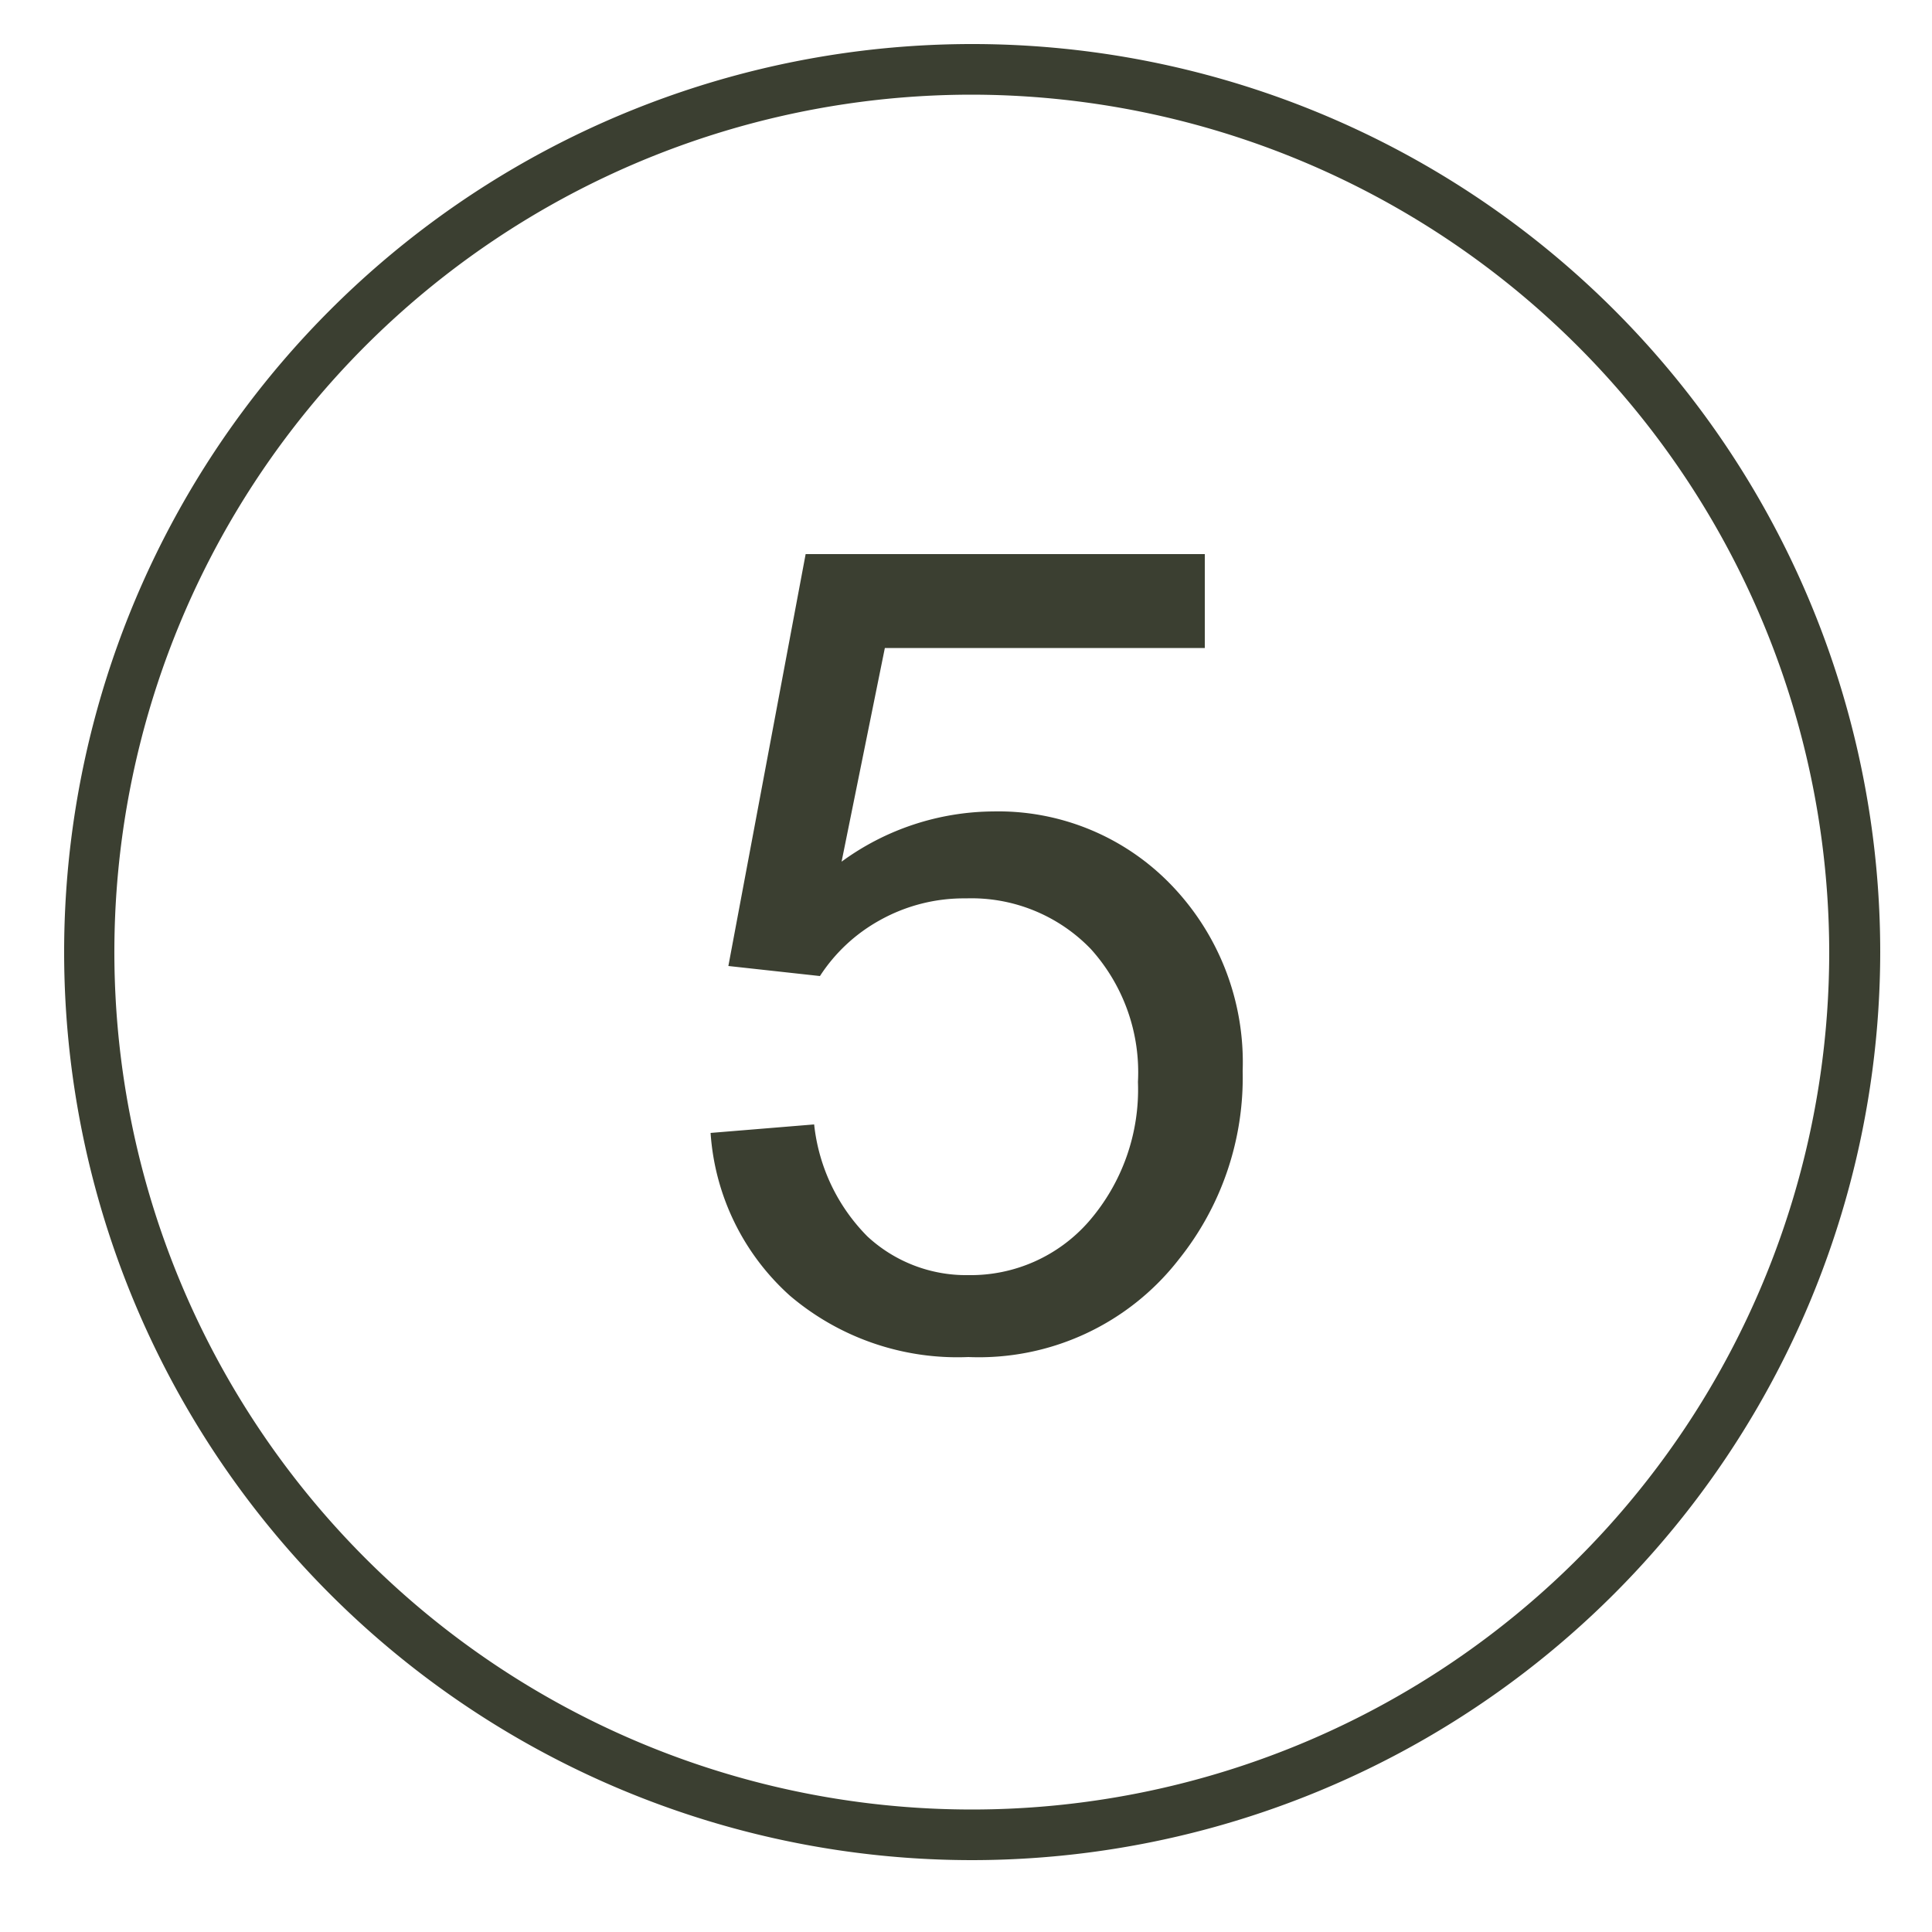
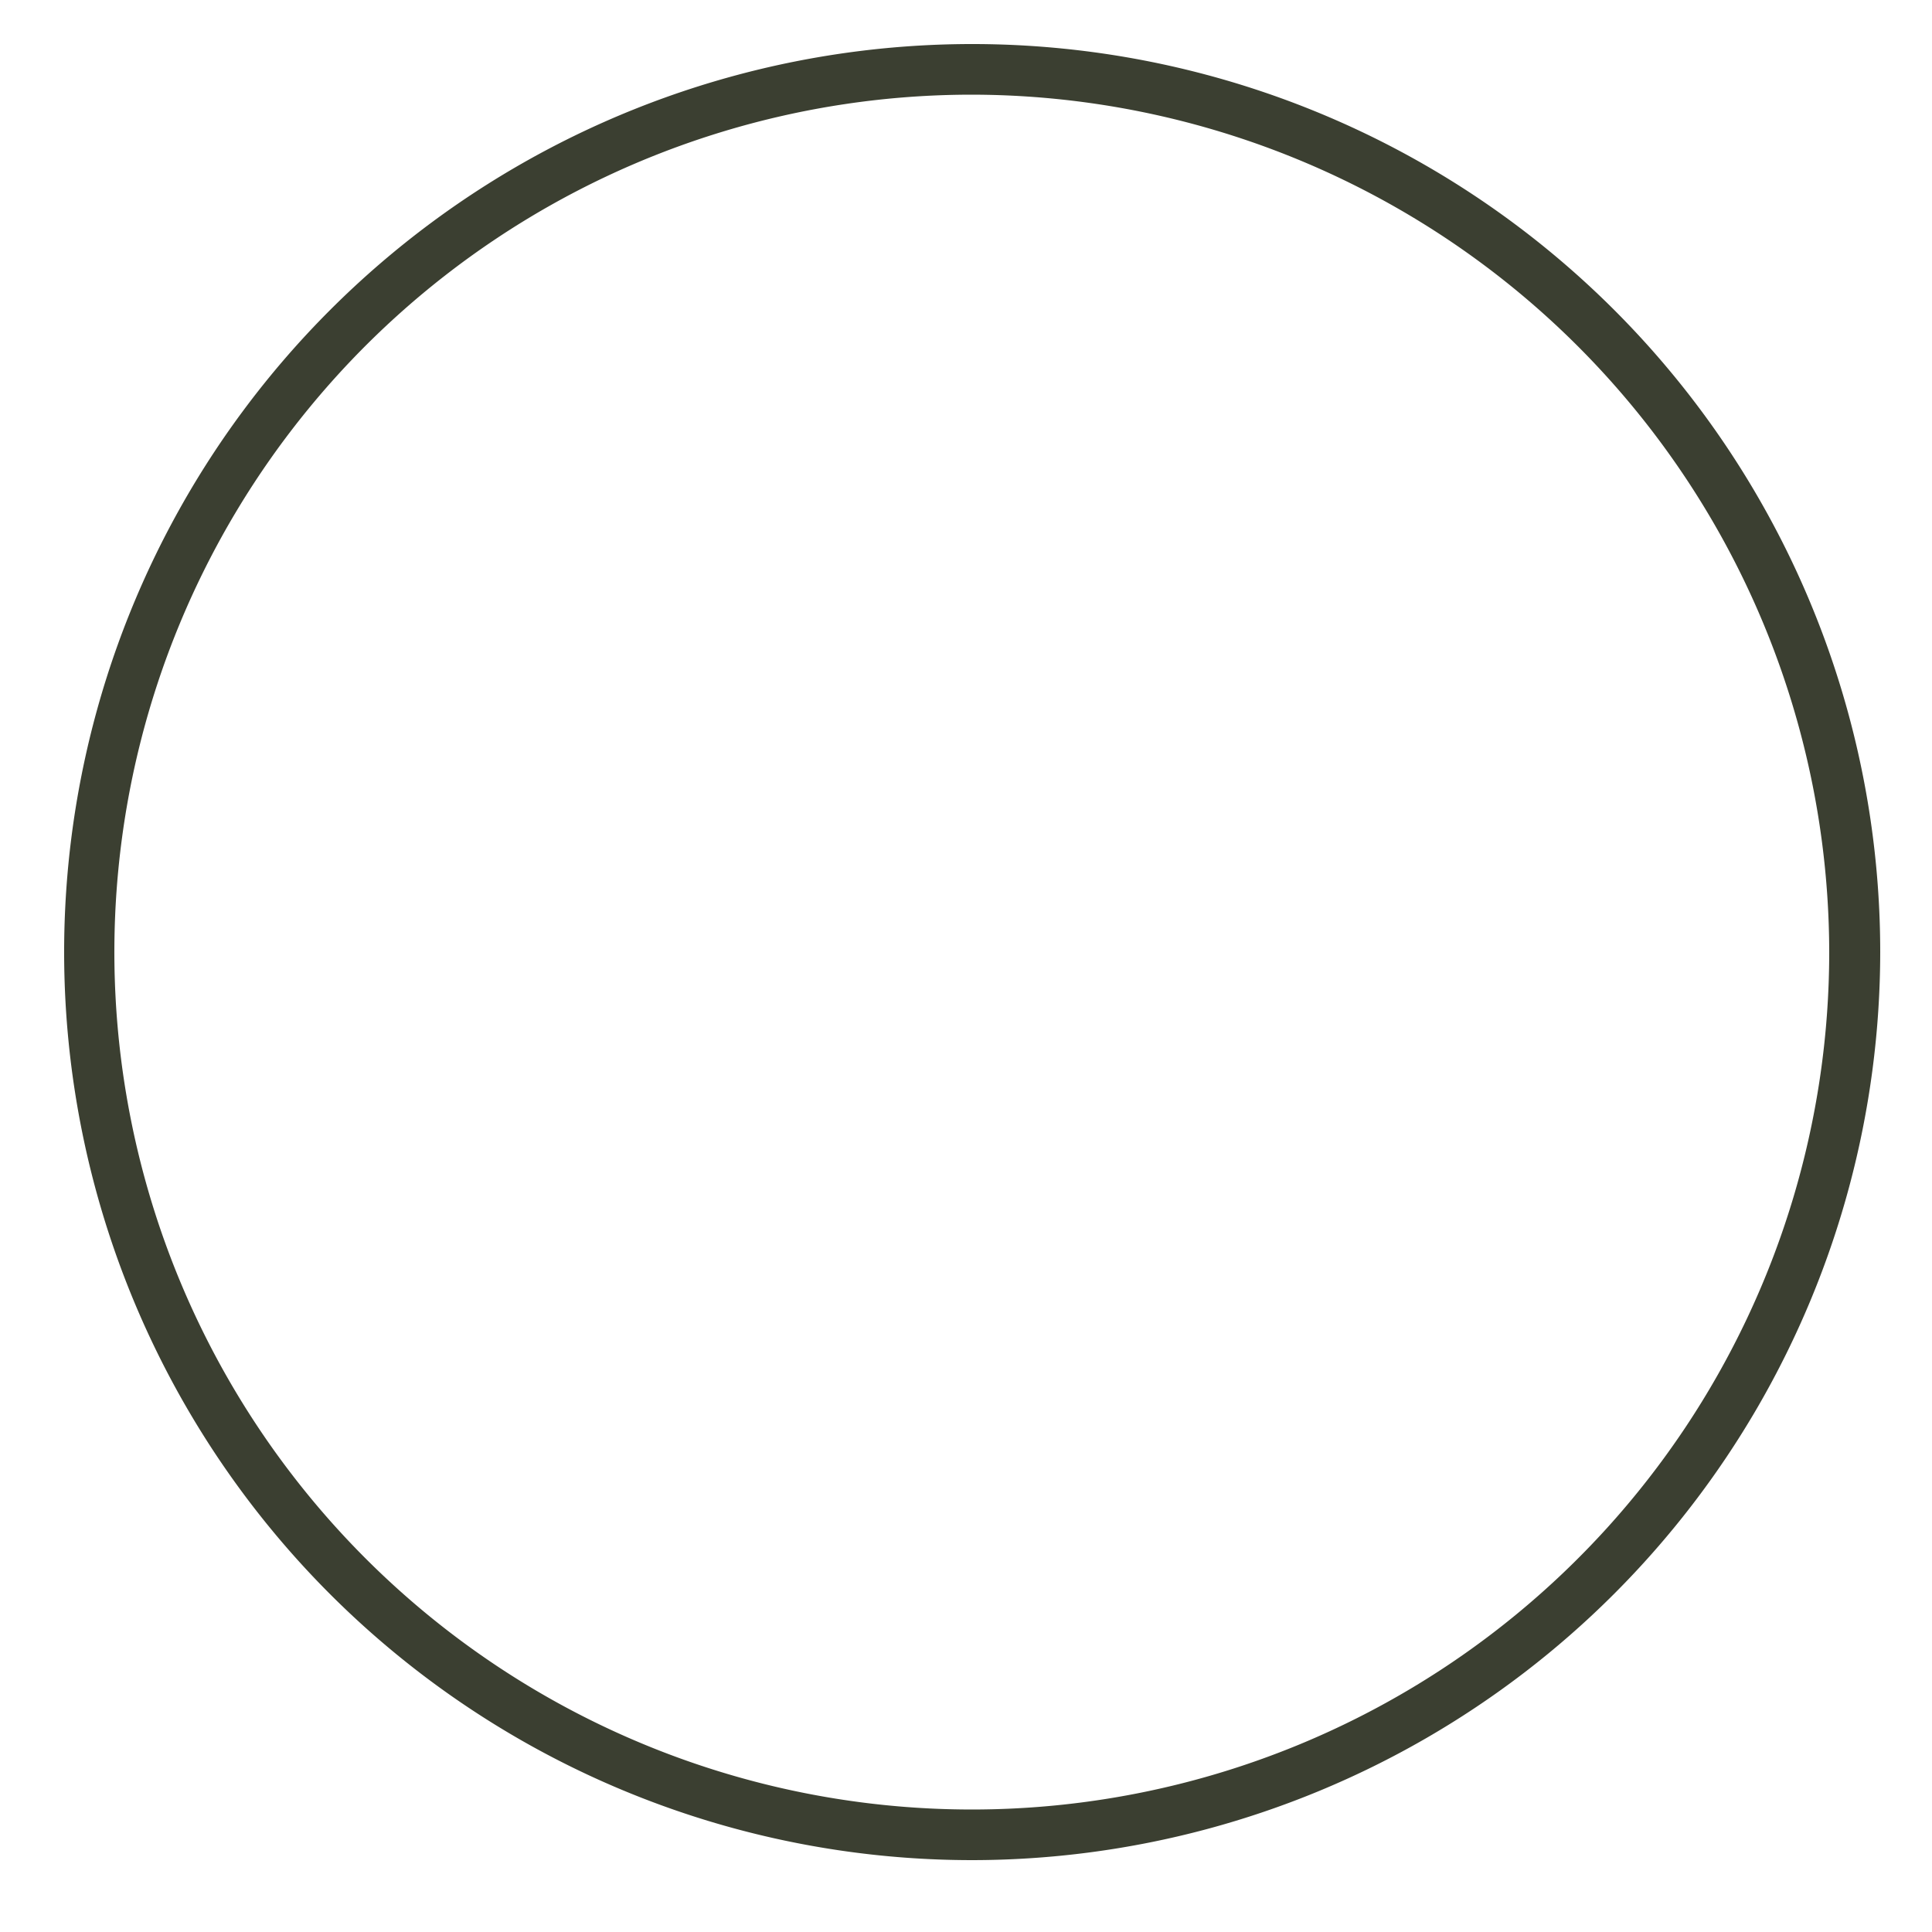
<svg xmlns="http://www.w3.org/2000/svg" id="Layer_1" data-name="Layer 1" viewBox="0 0 50 50">
  <defs>
    <style>.cls-1{fill:#3b3f31;}</style>
  </defs>
  <path class="cls-1" d="M25.15,48.14a23.5,23.5,0,1,1,23.51-23.5A23.52,23.52,0,0,1,25.15,48.14Zm0-45.69A22.19,22.19,0,1,0,47.34,24.64,22.22,22.22,0,0,0,25.15,2.45Z" />
-   <path class="cls-1" d="M18.39,29.32l2.68-.22A4.84,4.84,0,0,0,22.45,32a3.76,3.76,0,0,0,2.61,1,4.06,4.06,0,0,0,3.12-1.39A5.21,5.21,0,0,0,29.45,28a4.76,4.76,0,0,0-1.22-3.44A4.29,4.29,0,0,0,25,23.25a4.46,4.46,0,0,0-2.22.56,4.36,4.36,0,0,0-1.56,1.45L18.85,25l2-10.66H31.18v2.43H22.9L21.78,22.3A6.72,6.72,0,0,1,25.7,21a6.21,6.21,0,0,1,4.59,1.88,6.61,6.61,0,0,1,1.87,4.84,7.52,7.52,0,0,1-1.65,4.87,6.55,6.55,0,0,1-5.45,2.53,6.69,6.69,0,0,1-4.62-1.59A6.22,6.22,0,0,1,18.39,29.32Z" />
</svg>